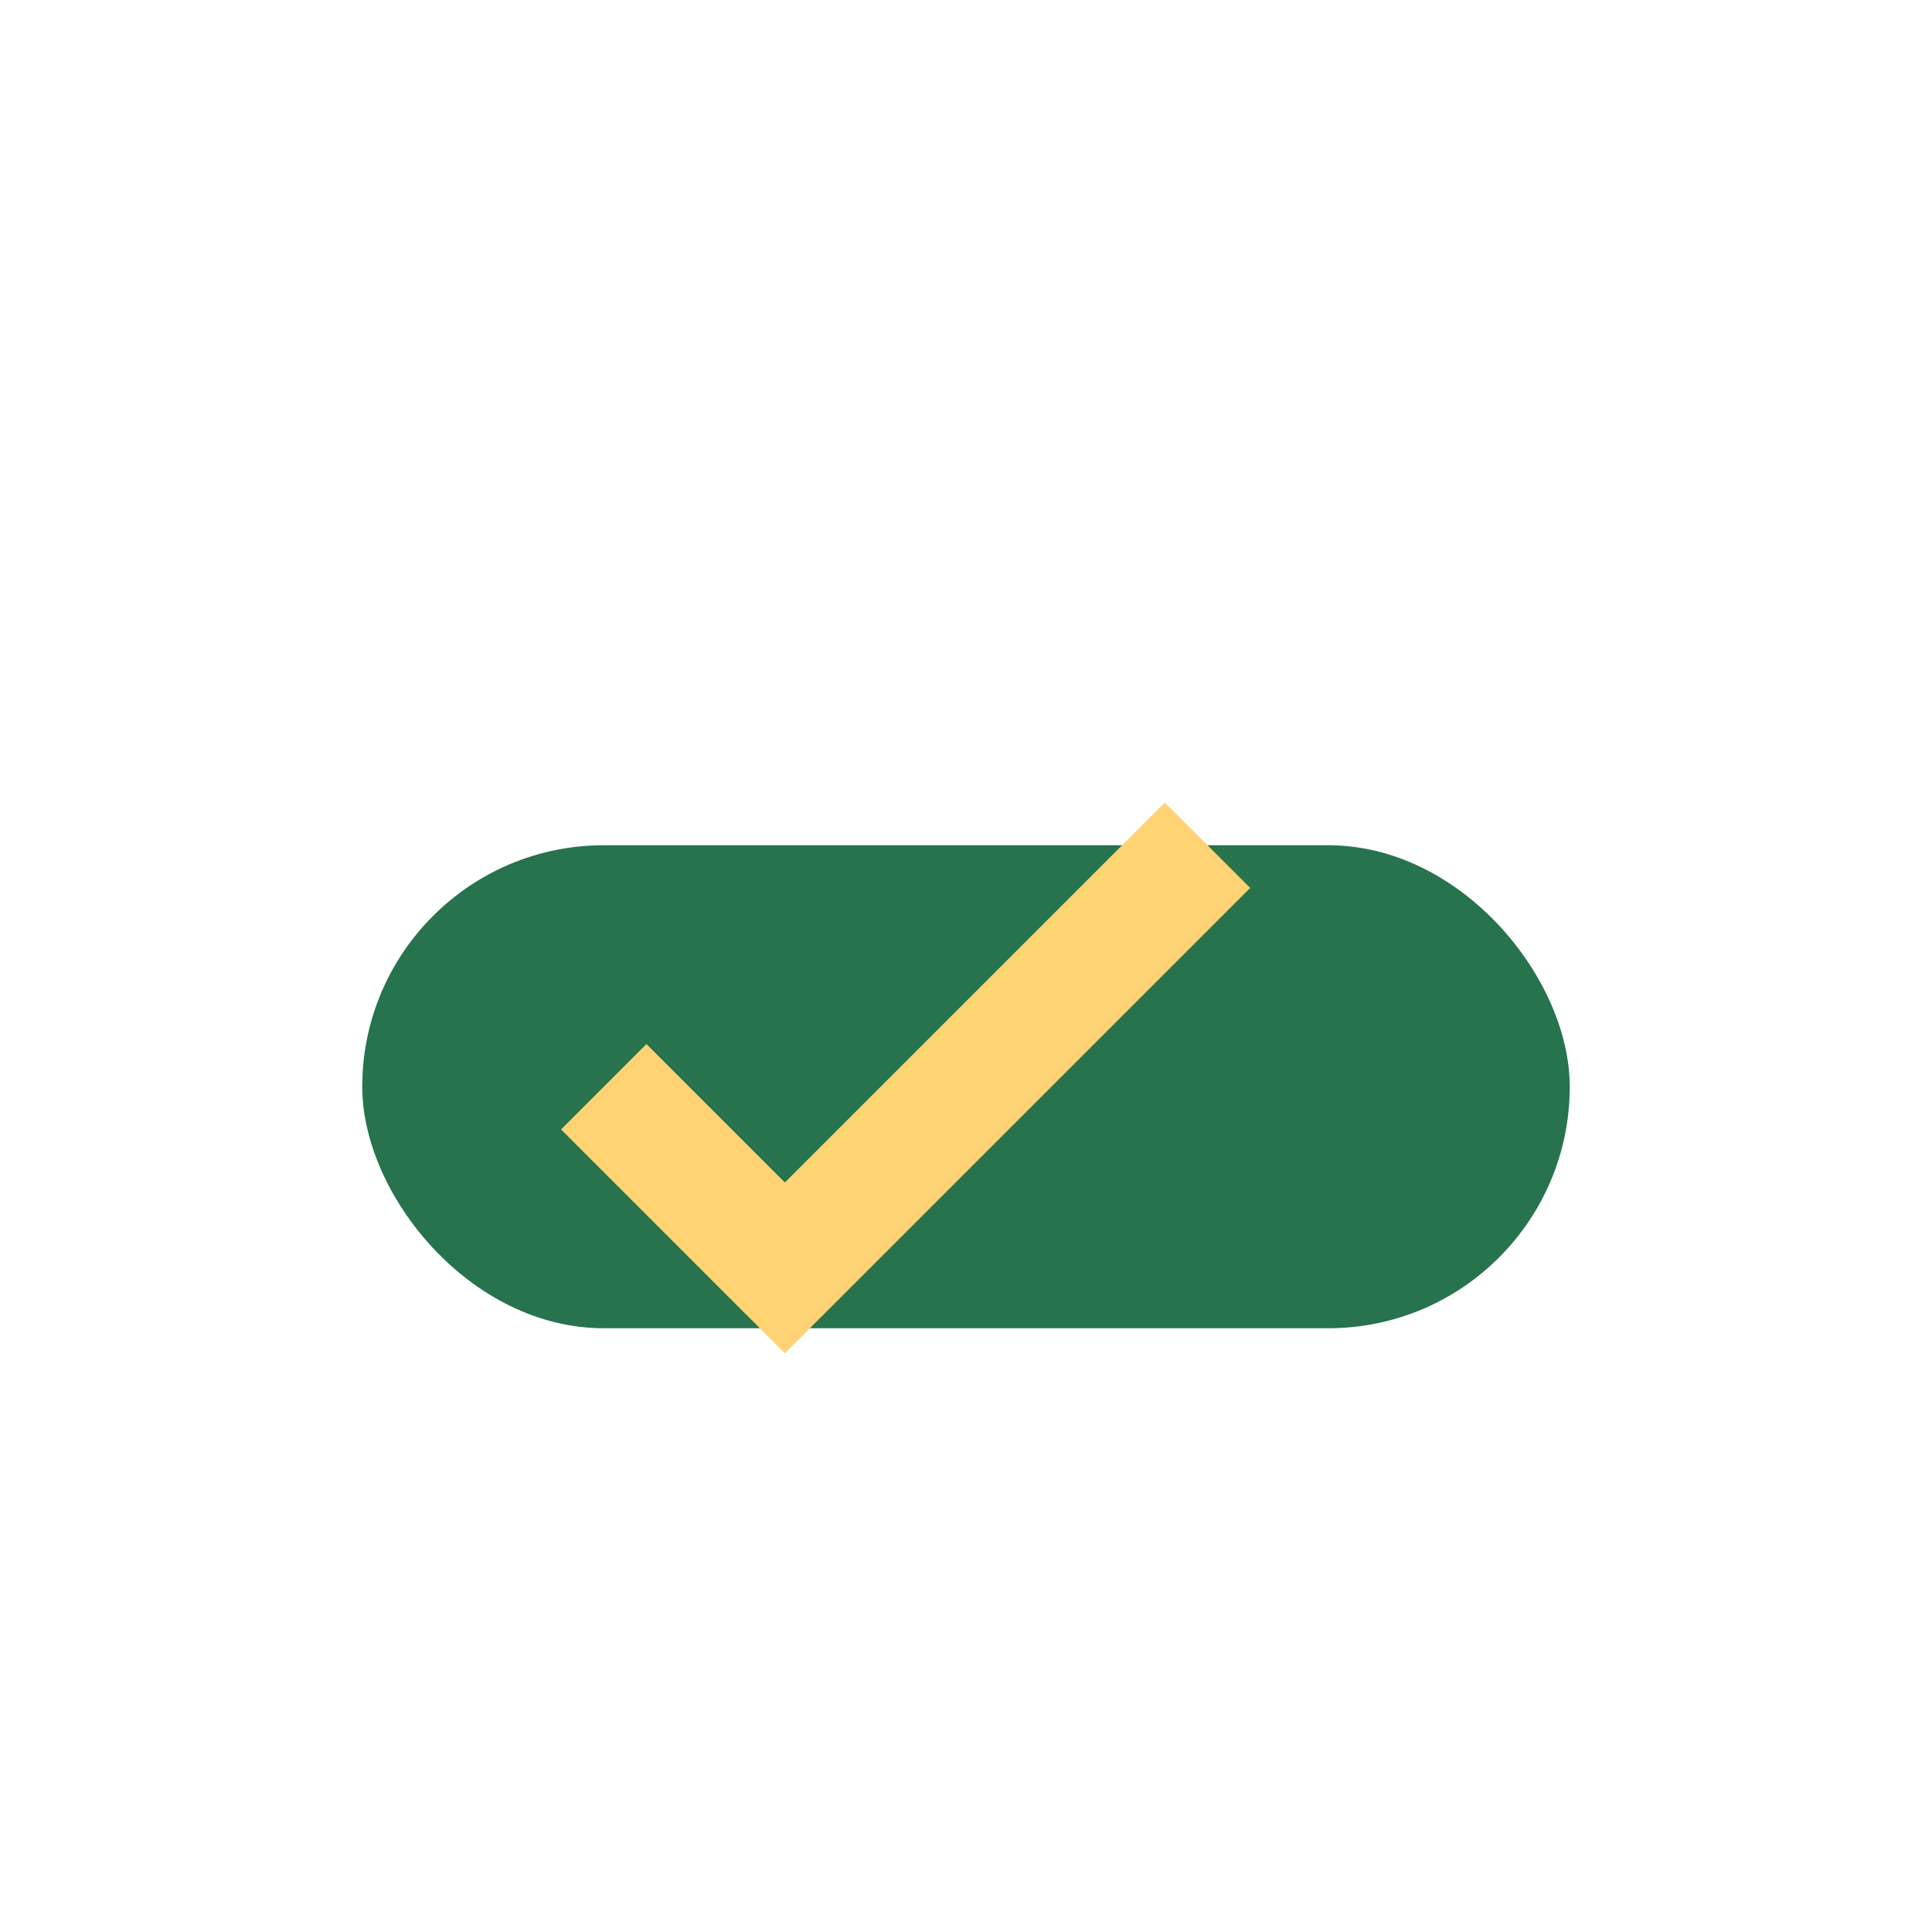
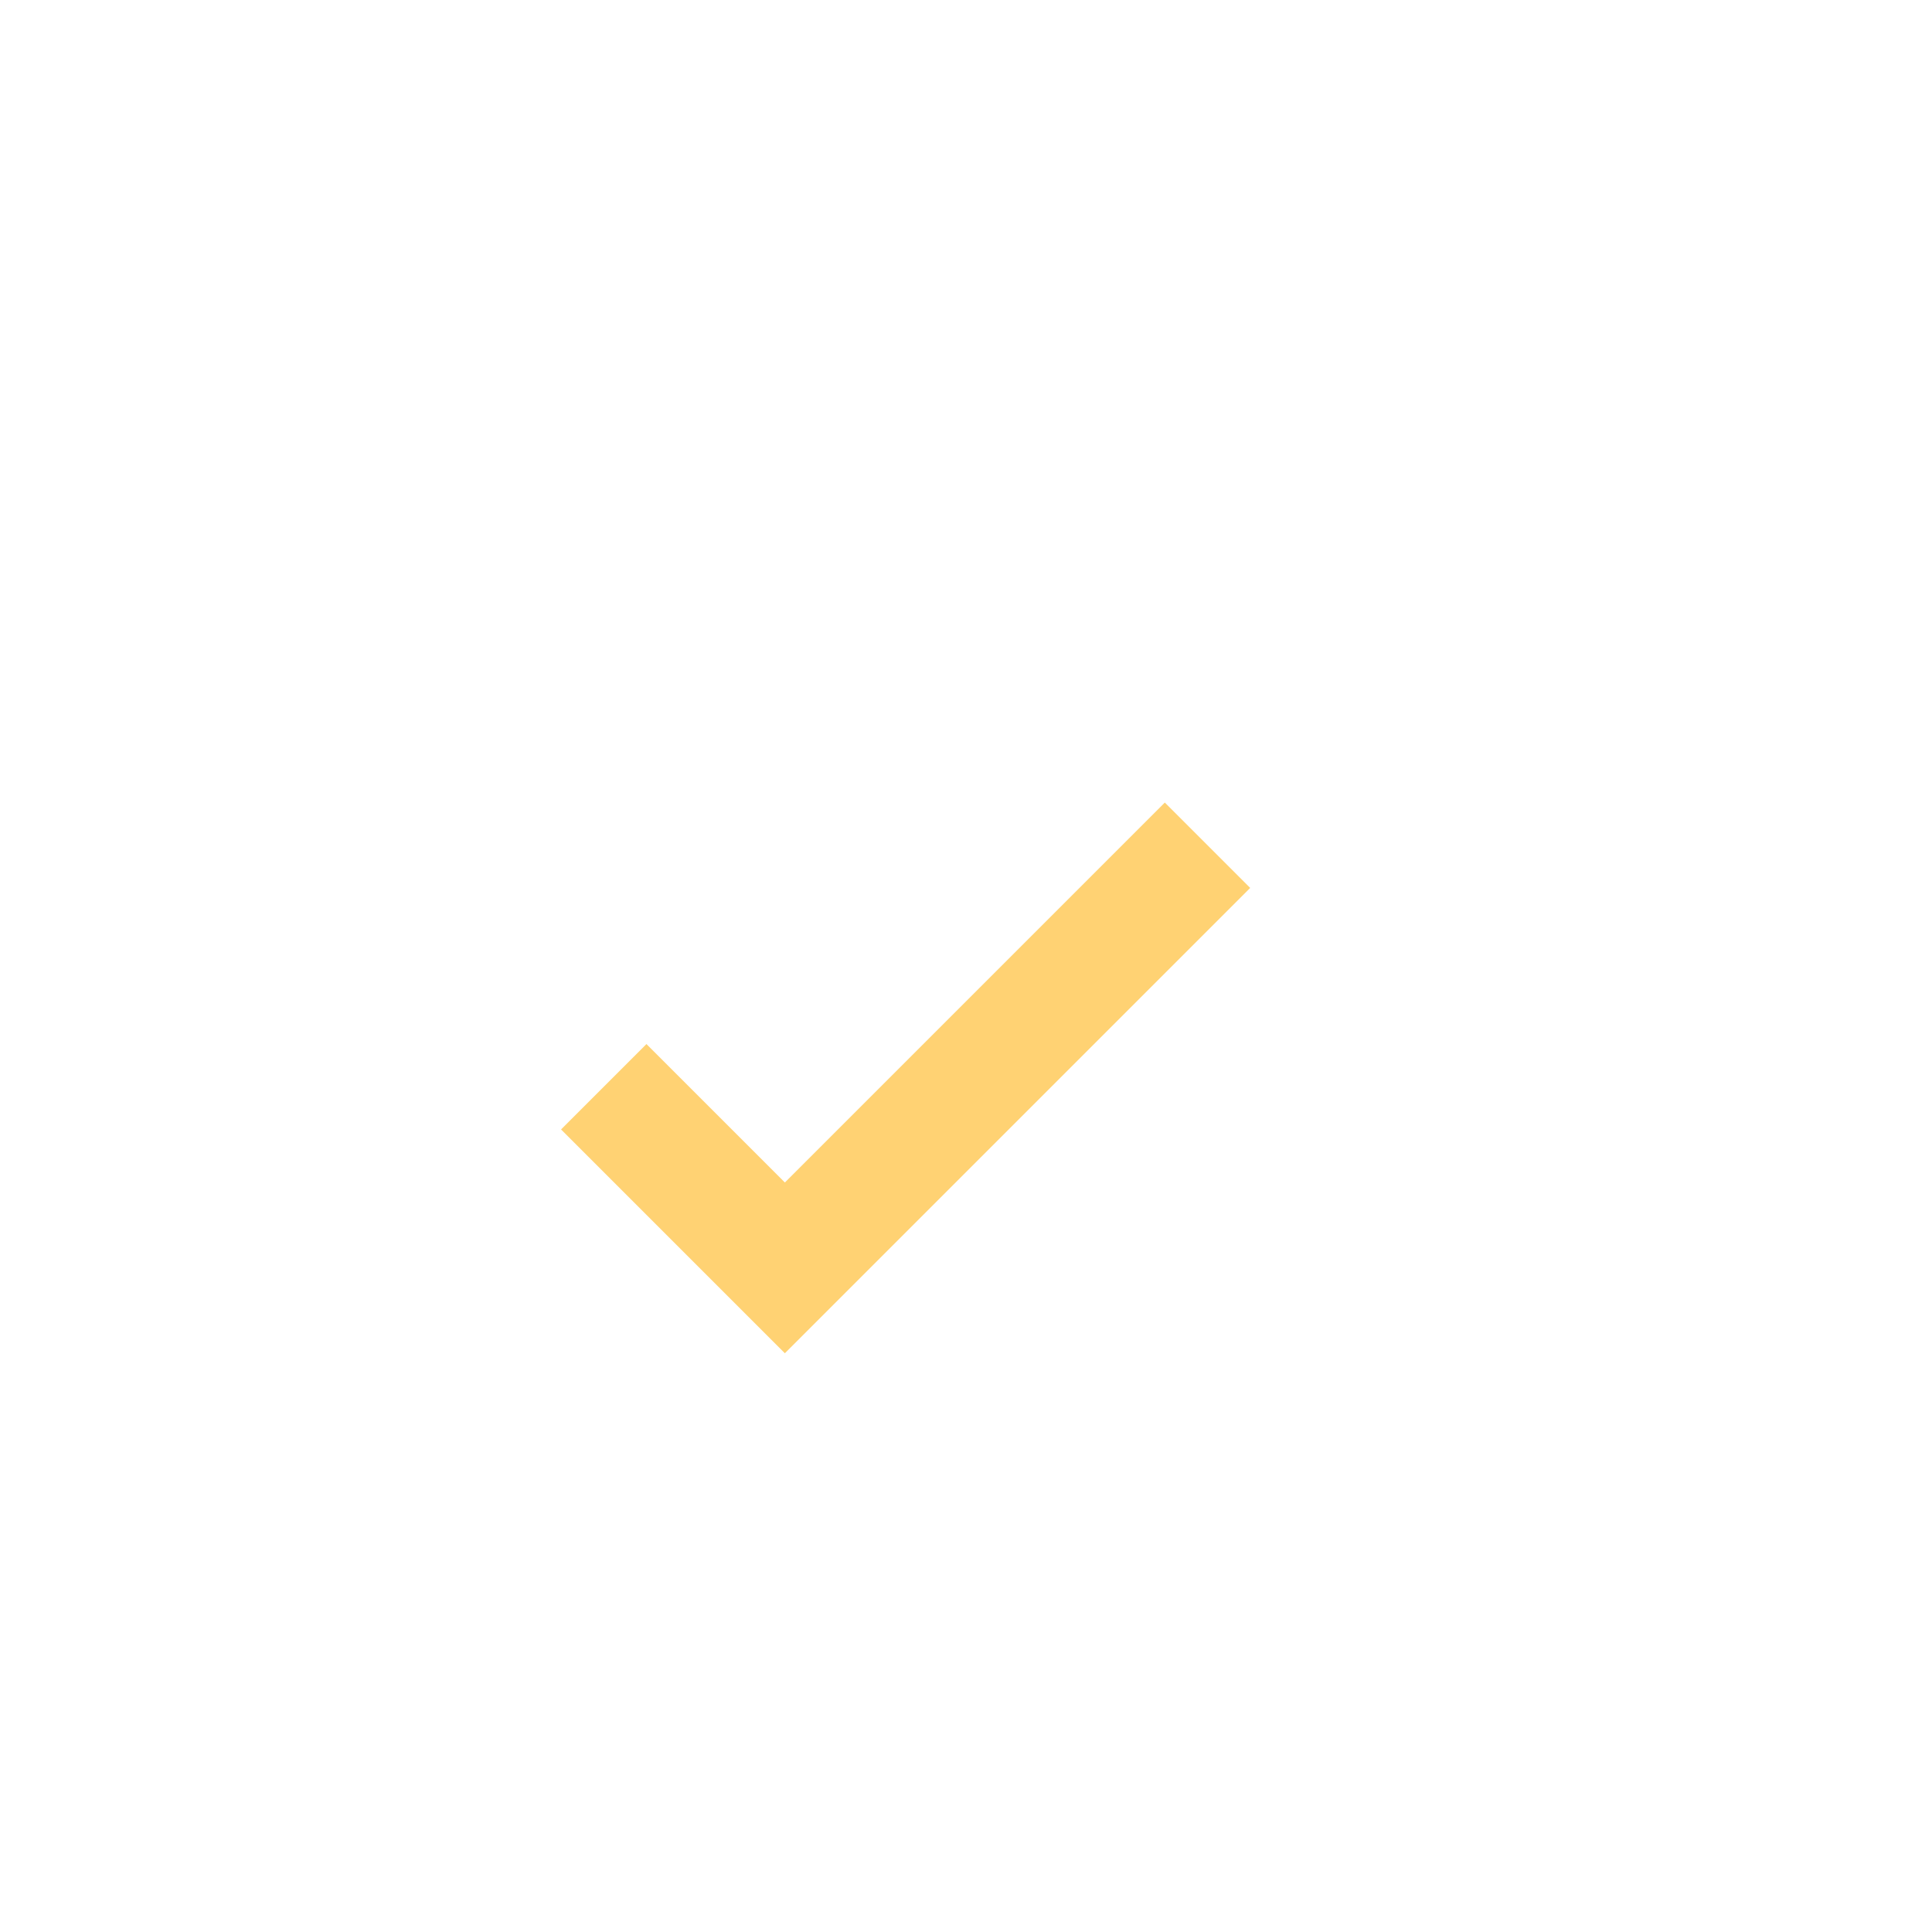
<svg xmlns="http://www.w3.org/2000/svg" width="32" height="32" viewBox="0 0 32 32">
-   <rect x="6" y="14" width="20" height="8" rx="4" fill="#26734D" />
  <path d="M10 18l3 3 7-7" fill="none" stroke="#FFD273" stroke-width="2" />
</svg>